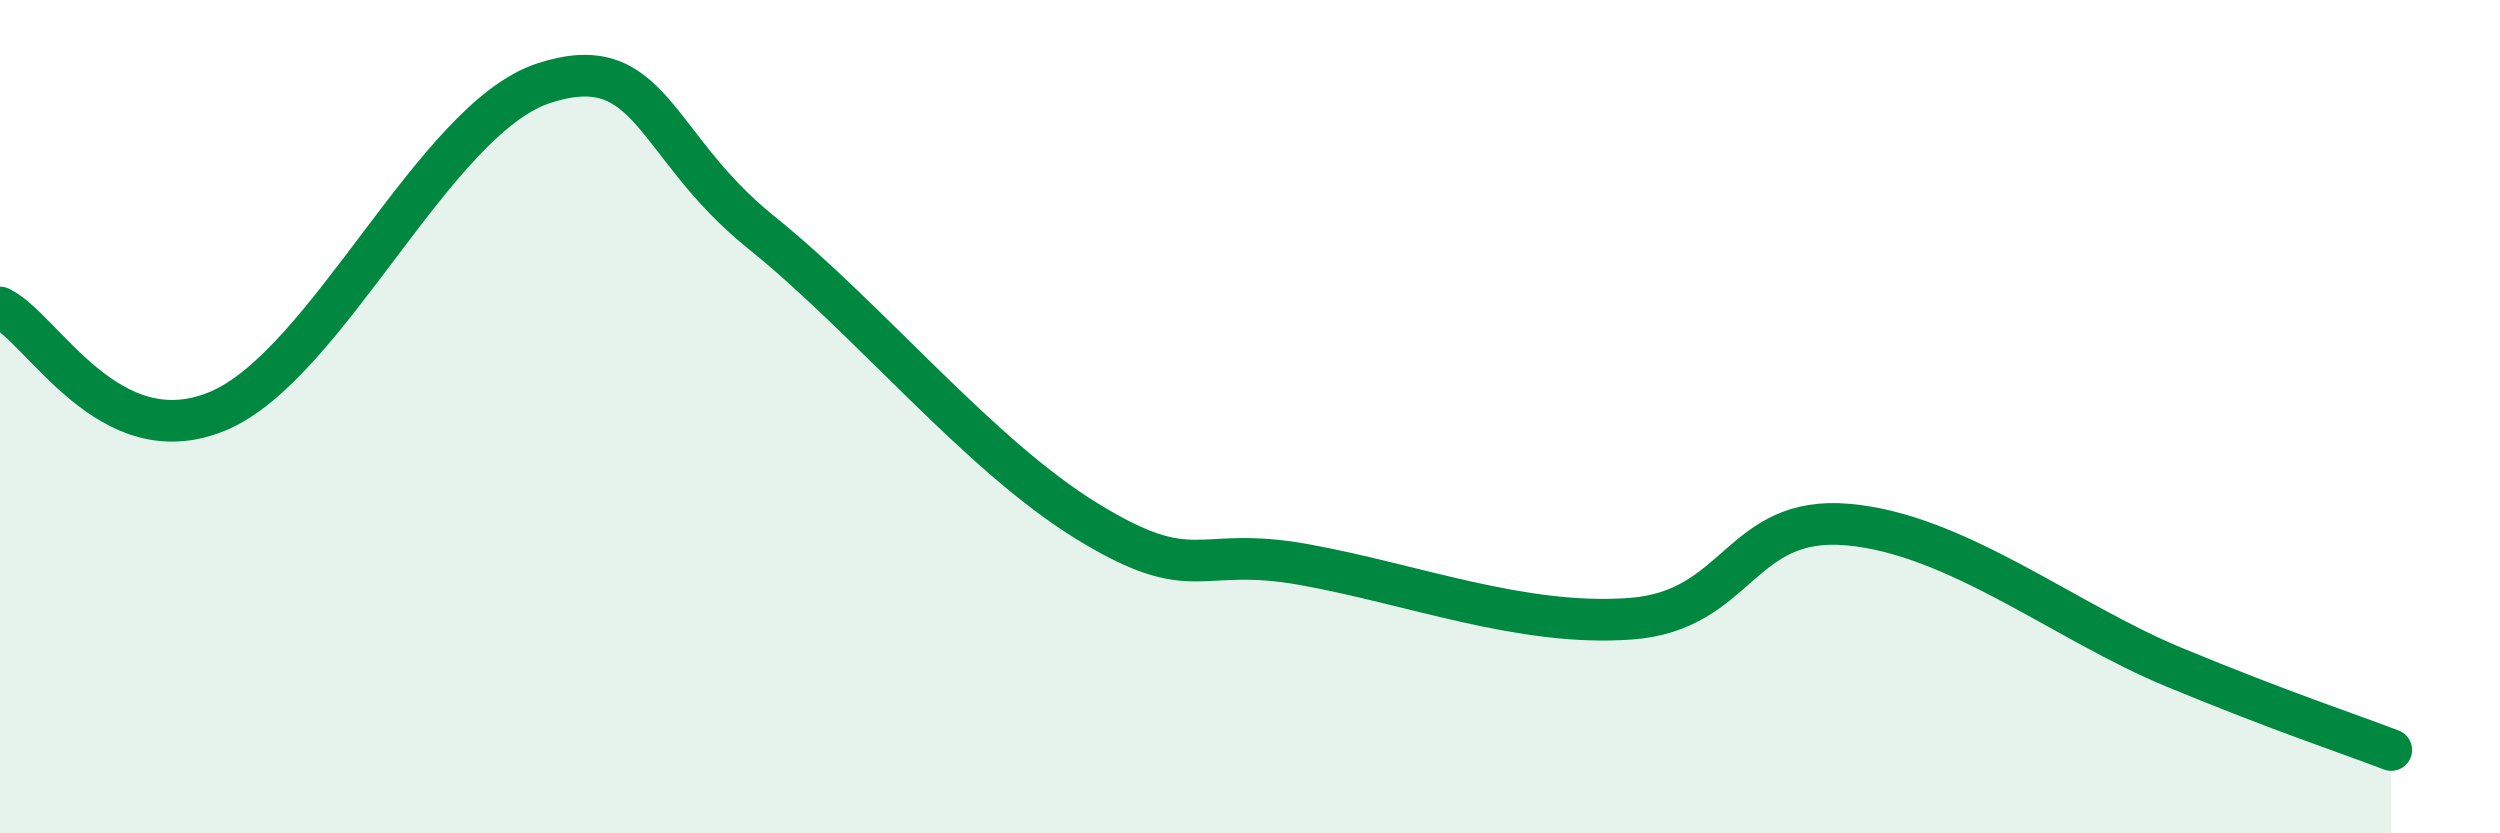
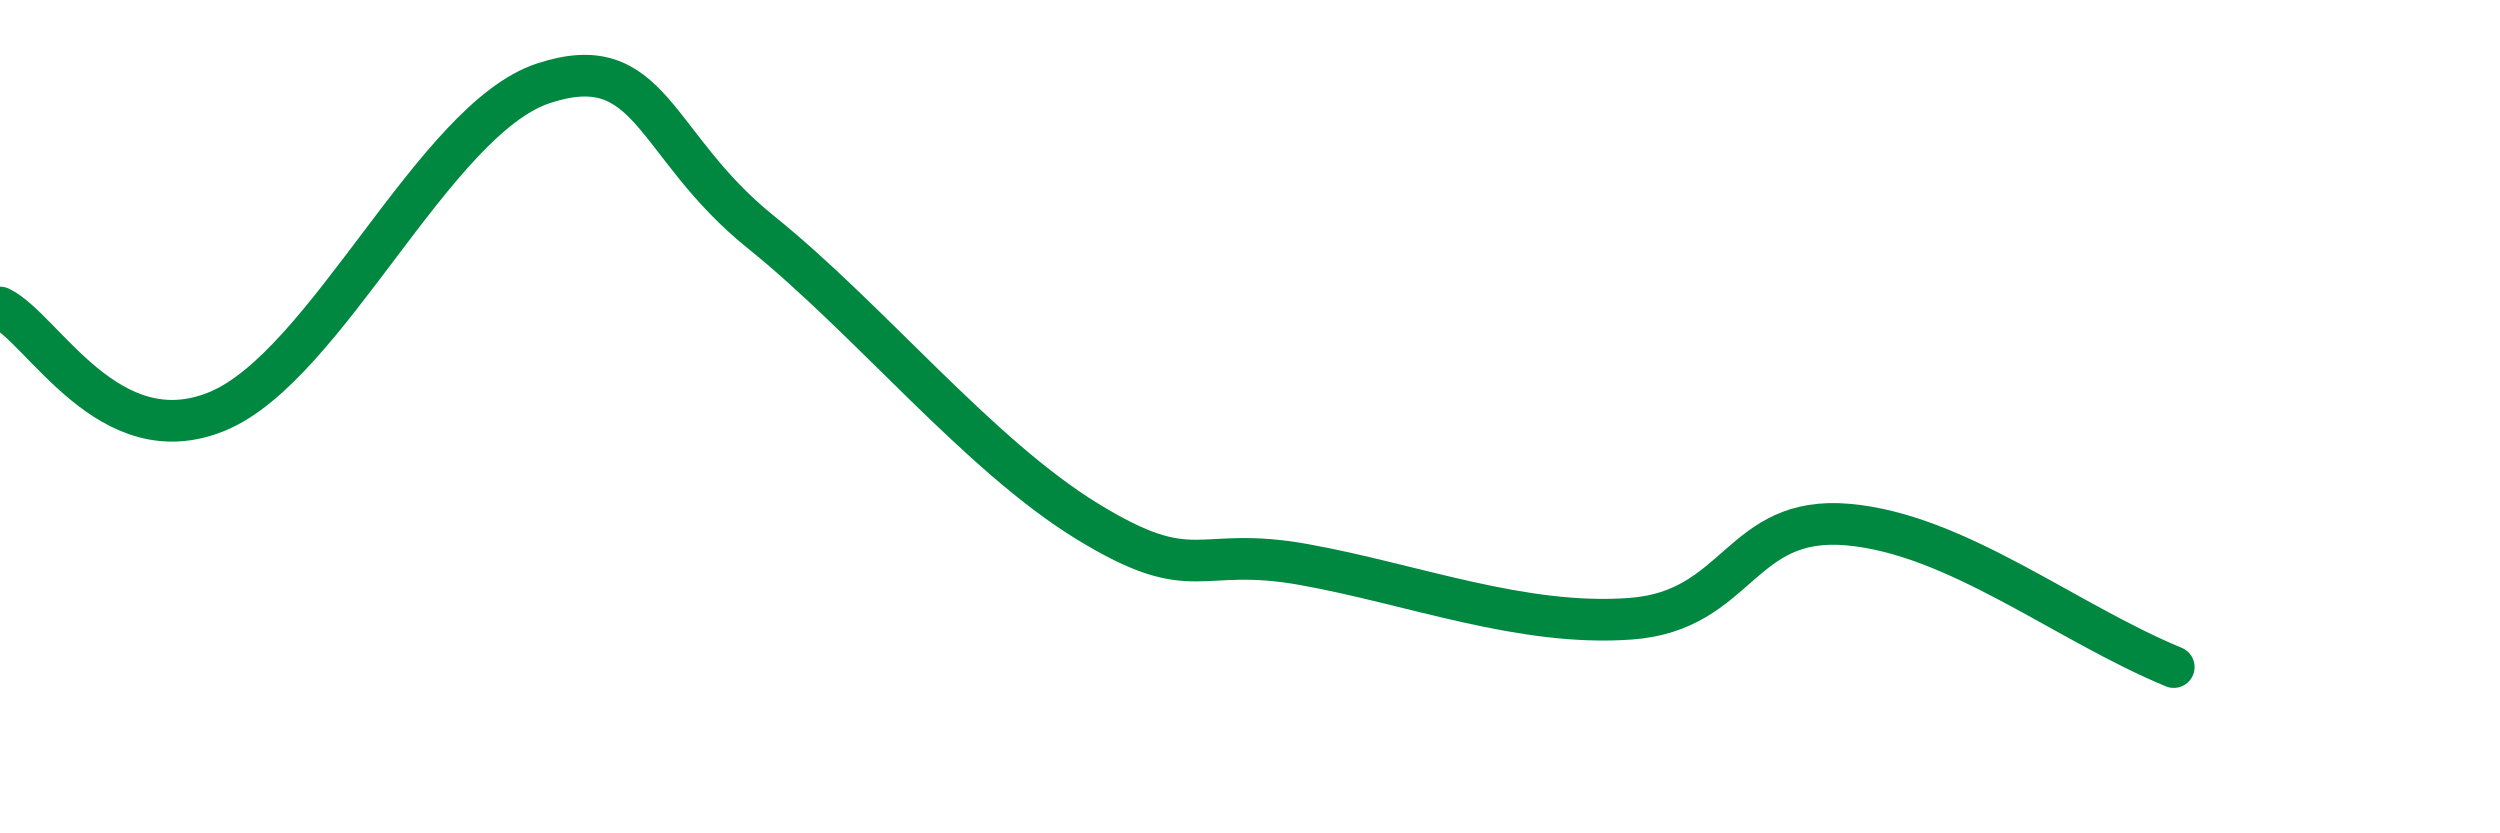
<svg xmlns="http://www.w3.org/2000/svg" width="60" height="20" viewBox="0 0 60 20">
-   <path d="M 0,7.38 C 1.04,7.88 2.61,10.95 5.22,9.87 C 7.83,8.79 10.43,2.86 13.04,2 C 15.65,1.14 15.65,3.47 18.26,5.57 C 20.87,7.67 23.48,10.91 26.09,12.51 C 28.7,14.11 28.69,13.08 31.3,13.55 C 33.91,14.02 36.52,15.04 39.13,14.85 C 41.74,14.66 41.74,12.36 44.35,12.59 C 46.96,12.82 49.56,14.93 52.17,16.01 C 54.78,17.09 56.35,17.6 57.39,18L57.39 20L0 20Z" fill="#008740" opacity="0.1" stroke-linecap="round" stroke-linejoin="round" />
-   <path d="M 0,7.38 C 1.04,7.88 2.61,10.95 5.22,9.87 C 7.83,8.79 10.43,2.86 13.04,2 C 15.65,1.14 15.65,3.47 18.26,5.57 C 20.87,7.67 23.48,10.91 26.09,12.51 C 28.7,14.11 28.69,13.08 31.3,13.55 C 33.91,14.02 36.52,15.04 39.13,14.85 C 41.74,14.66 41.74,12.36 44.35,12.59 C 46.96,12.82 49.56,14.93 52.17,16.01 C 54.78,17.09 56.35,17.6 57.39,18" stroke="#008740" stroke-width="1" fill="none" stroke-linecap="round" stroke-linejoin="round" />
+   <path d="M 0,7.38 C 1.04,7.88 2.61,10.95 5.22,9.87 C 7.83,8.79 10.43,2.86 13.04,2 C 15.65,1.14 15.65,3.47 18.26,5.57 C 20.87,7.67 23.48,10.91 26.09,12.51 C 28.7,14.11 28.69,13.08 31.3,13.55 C 33.91,14.02 36.52,15.04 39.13,14.85 C 41.74,14.66 41.74,12.36 44.35,12.59 C 46.96,12.82 49.56,14.93 52.17,16.01 " stroke="#008740" stroke-width="1" fill="none" stroke-linecap="round" stroke-linejoin="round" />
</svg>